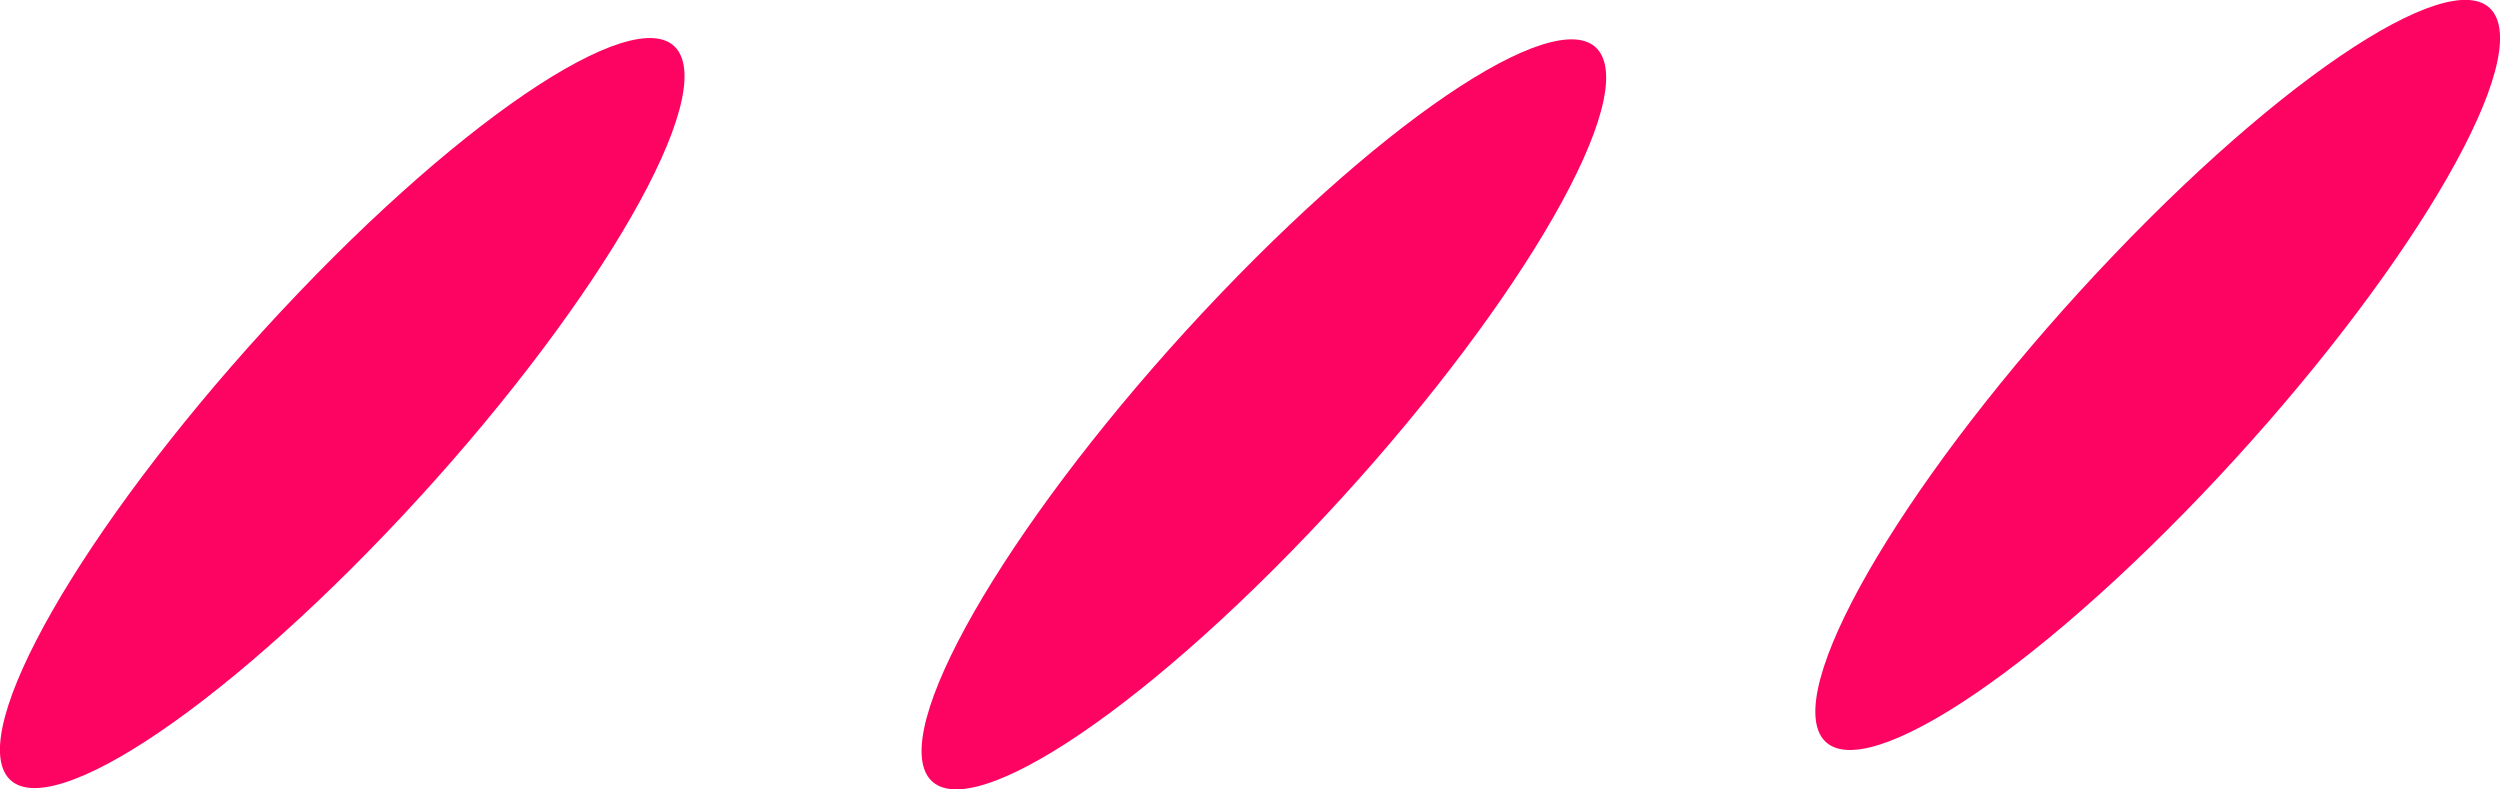
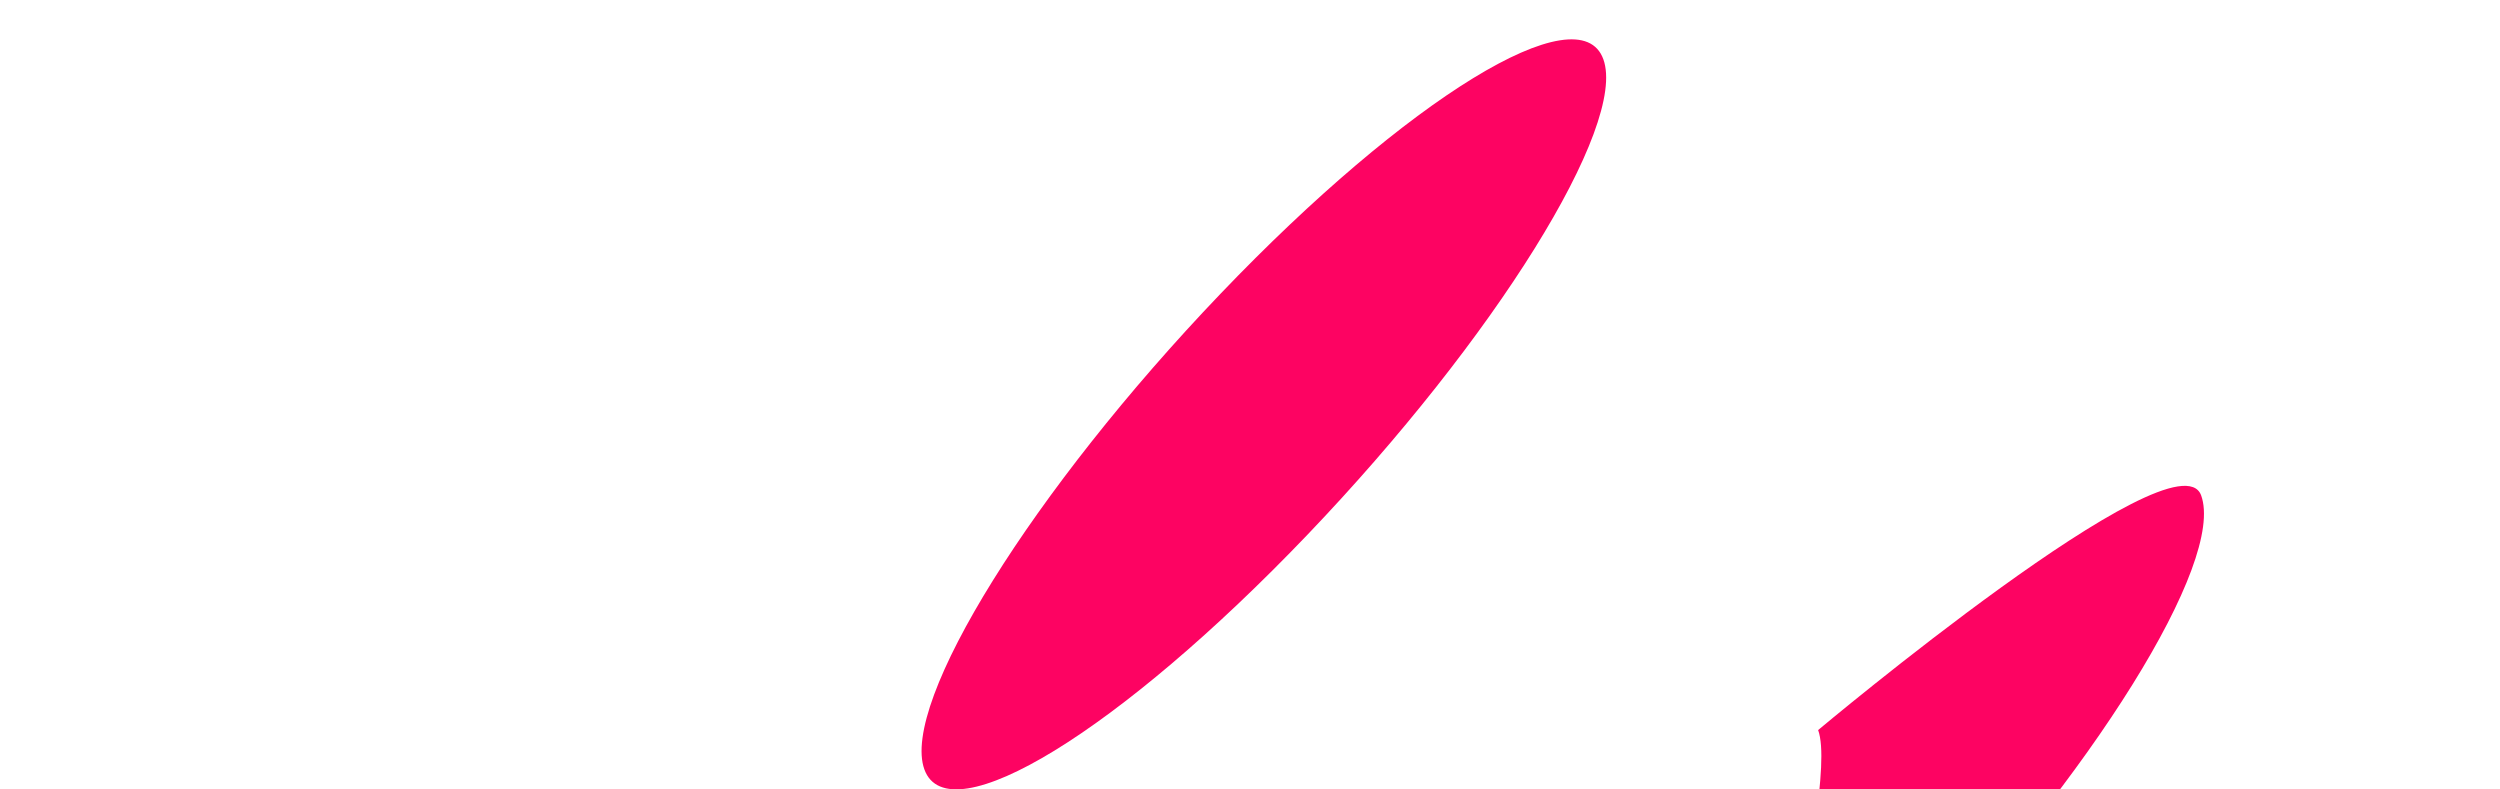
<svg xmlns="http://www.w3.org/2000/svg" width="209.06" height="66" viewBox="0 0 209.06 66">
  <defs>
    <style>
      .cls-1 {
        fill: #fd0362;
        fill-rule: evenodd;
      }
    </style>
  </defs>
-   <path id="Ellipse_2_copy" data-name="Ellipse 2 copy" class="cls-1" d="M1346.2,1877.23c-2.01-5.56,9.07-23.36,24.75-39.76s30.03-25.18,32.03-19.62-9.07,23.37-24.75,39.76S1348.21,1882.8,1346.2,1877.23Z" transform="translate(-1345.97 -1813)" />
  <path id="Ellipse_2_copy_2" data-name="Ellipse 2 copy 2" class="cls-1" d="M1423.27,1877.34c-2.01-5.56,9.07-23.36,24.75-39.76s30.03-25.18,32.03-19.62-9.07,23.36-24.75,39.76S1425.28,1882.9,1423.27,1877.34Z" transform="translate(-1345.97 -1813)" />
-   <path id="Ellipse_2_copy_3" data-name="Ellipse 2 copy 3" class="cls-1" d="M1498.01,1874.05c-2.01-5.57,9.08-23.37,24.76-39.77s30.02-25.18,32.03-19.62-9.08,23.37-24.76,39.76S1500.02,1879.61,1498.01,1874.05Z" transform="translate(-1345.97 -1813)" />
+   <path id="Ellipse_2_copy_3" data-name="Ellipse 2 copy 3" class="cls-1" d="M1498.01,1874.05s30.02-25.18,32.03-19.62-9.08,23.37-24.76,39.76S1500.02,1879.61,1498.01,1874.05Z" transform="translate(-1345.97 -1813)" />
</svg>